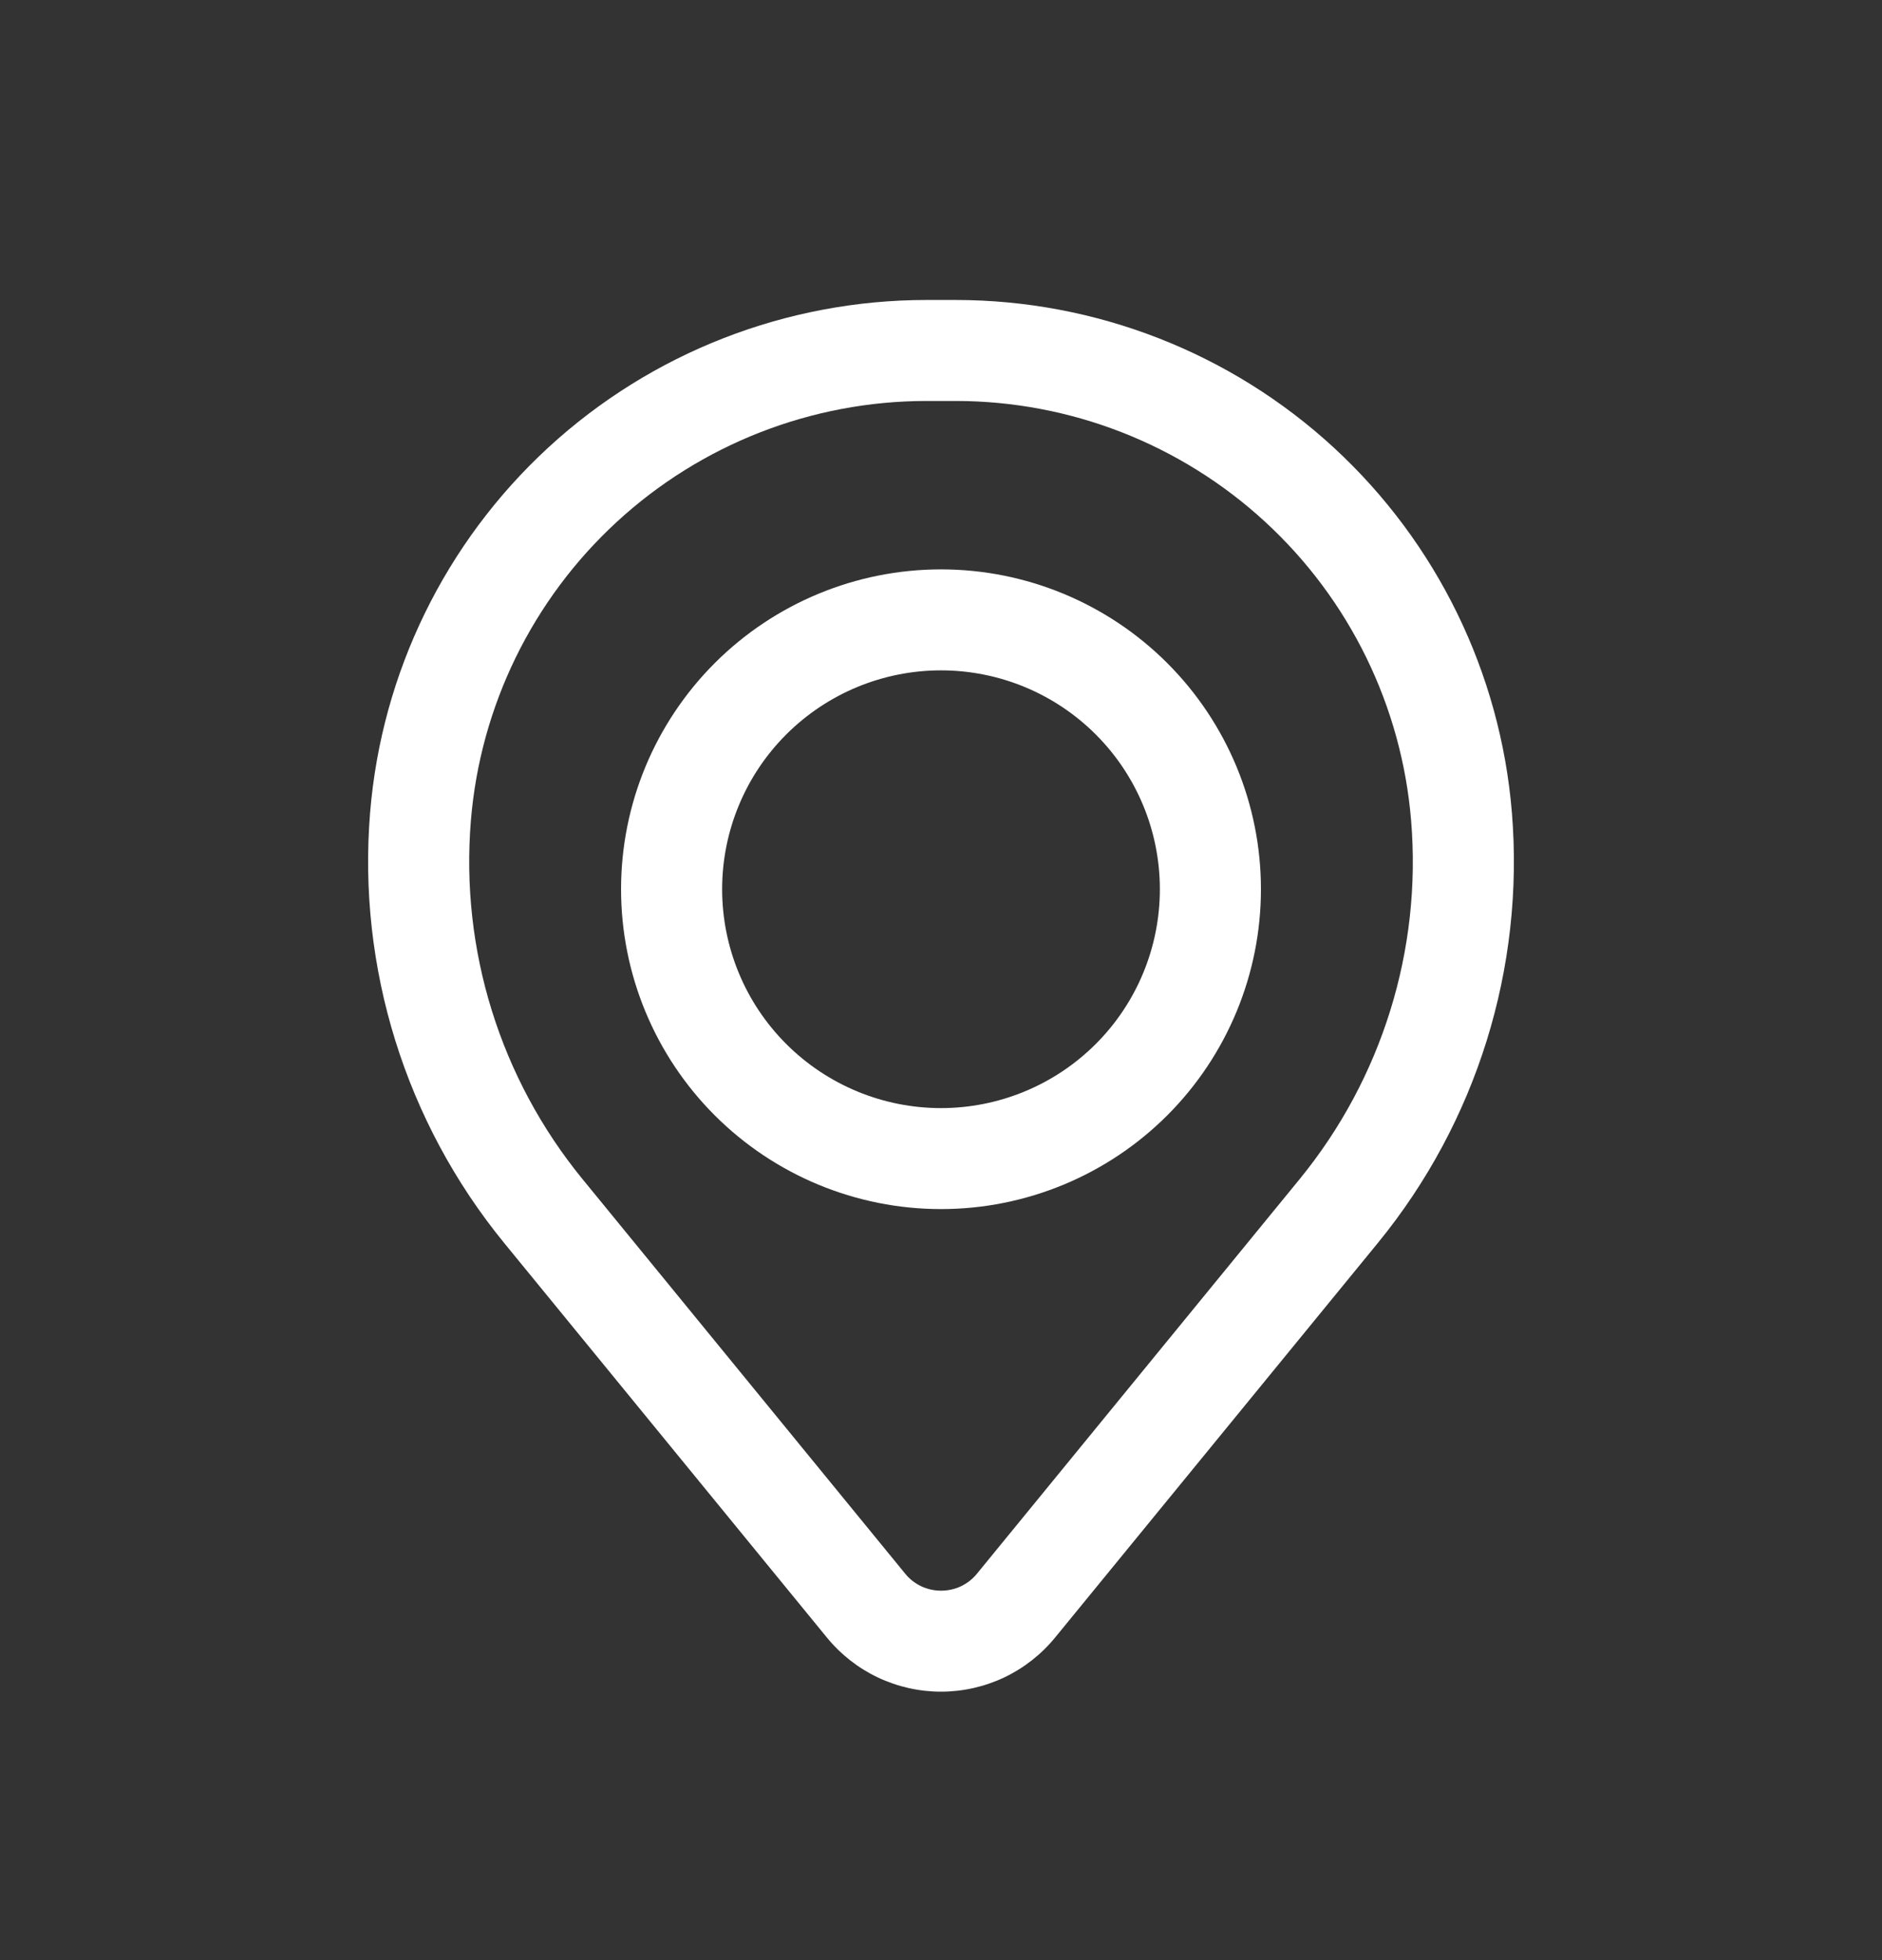
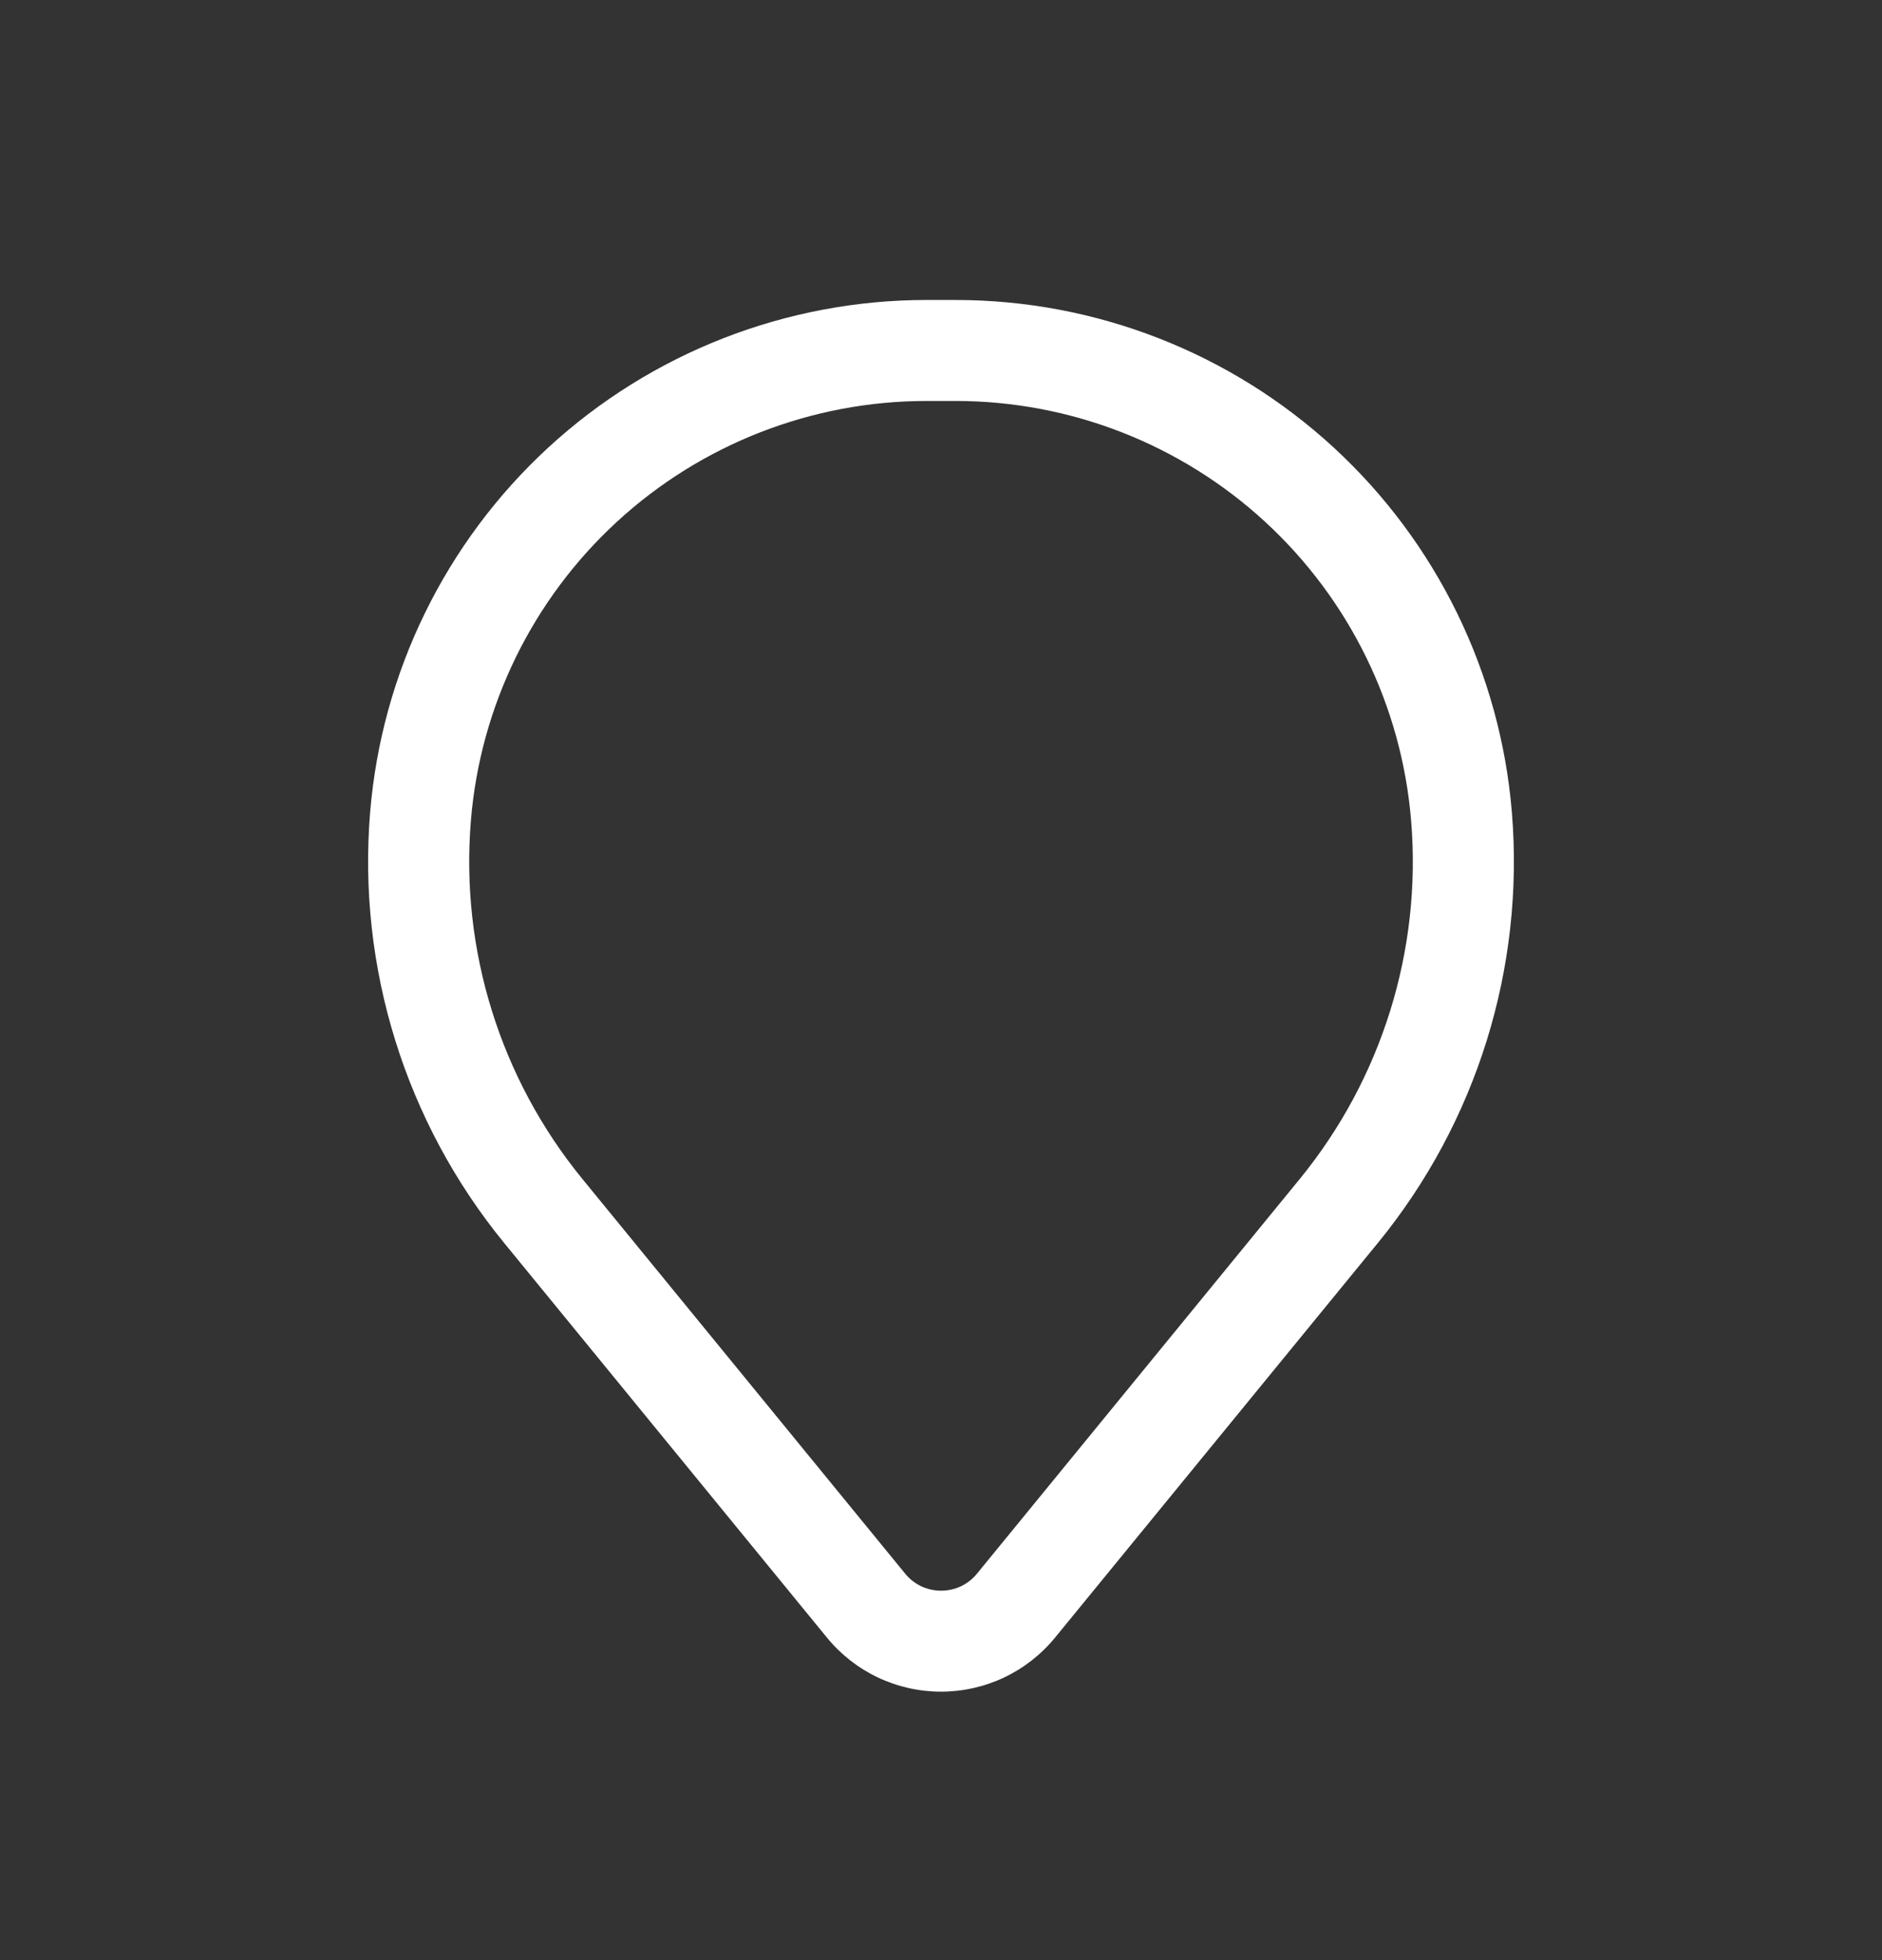
<svg xmlns="http://www.w3.org/2000/svg" width="24" height="25" viewBox="0 0 24 25" fill="none">
  <rect x="0" y="0" width="24" height="25" fill="#333333" stroke="none" />
-   <path fill-rule="evenodd" clip-rule="evenodd" d="M7.92 11.341C7.92 10.259 8.35 9.222 9.115 8.457C9.88 7.692 10.918 7.262 12 7.262C13.082 7.262 14.12 7.692 14.885 8.457C15.65 9.222 16.08 10.259 16.08 11.341C16.08 12.423 15.65 13.461 14.885 14.226C14.12 14.991 13.082 15.421 12 15.421C10.918 15.421 9.88 14.991 9.115 14.226C8.35 13.461 7.92 12.423 7.92 11.341ZM12 8.55C11.26 8.55 10.55 8.844 10.026 9.368C9.503 9.891 9.209 10.601 9.209 11.341C9.209 12.082 9.503 12.792 10.026 13.315C10.55 13.839 11.26 14.133 12 14.133C12.74 14.133 13.45 13.839 13.974 13.315C14.497 12.792 14.791 12.082 14.791 11.341C14.791 10.601 14.497 9.891 13.974 9.368C13.45 8.844 12.74 8.55 12 8.55Z" fill="white" />
  <path fill-rule="evenodd" clip-rule="evenodd" d="M4.72 10.36C4.867 8.579 5.678 6.919 6.992 5.708C8.307 4.498 10.028 3.826 11.815 3.826H12.186C13.972 3.826 15.694 4.498 17.008 5.708C18.322 6.919 19.133 8.579 19.28 10.36C19.443 12.343 18.831 14.312 17.571 15.853L13.454 20.887C13.278 21.102 13.056 21.276 12.805 21.395C12.553 21.514 12.278 21.576 12 21.576C11.722 21.576 11.447 21.514 11.195 21.395C10.944 21.276 10.722 21.102 10.546 20.887L6.429 15.853C5.17 14.312 4.557 12.343 4.72 10.36ZM11.815 5.114C10.351 5.115 8.942 5.665 7.866 6.656C6.79 7.647 6.125 9.007 6.005 10.465C5.869 12.116 6.379 13.755 7.427 15.037L11.544 20.072C11.599 20.14 11.669 20.194 11.748 20.232C11.827 20.269 11.914 20.288 12.001 20.288C12.088 20.288 12.175 20.269 12.254 20.232C12.333 20.194 12.403 20.14 12.458 20.072L16.575 15.037C17.622 13.755 18.132 12.116 17.995 10.465C17.875 9.007 17.21 7.647 16.134 6.656C15.058 5.665 13.648 5.114 12.185 5.114H11.815Z" fill="white" />
</svg>